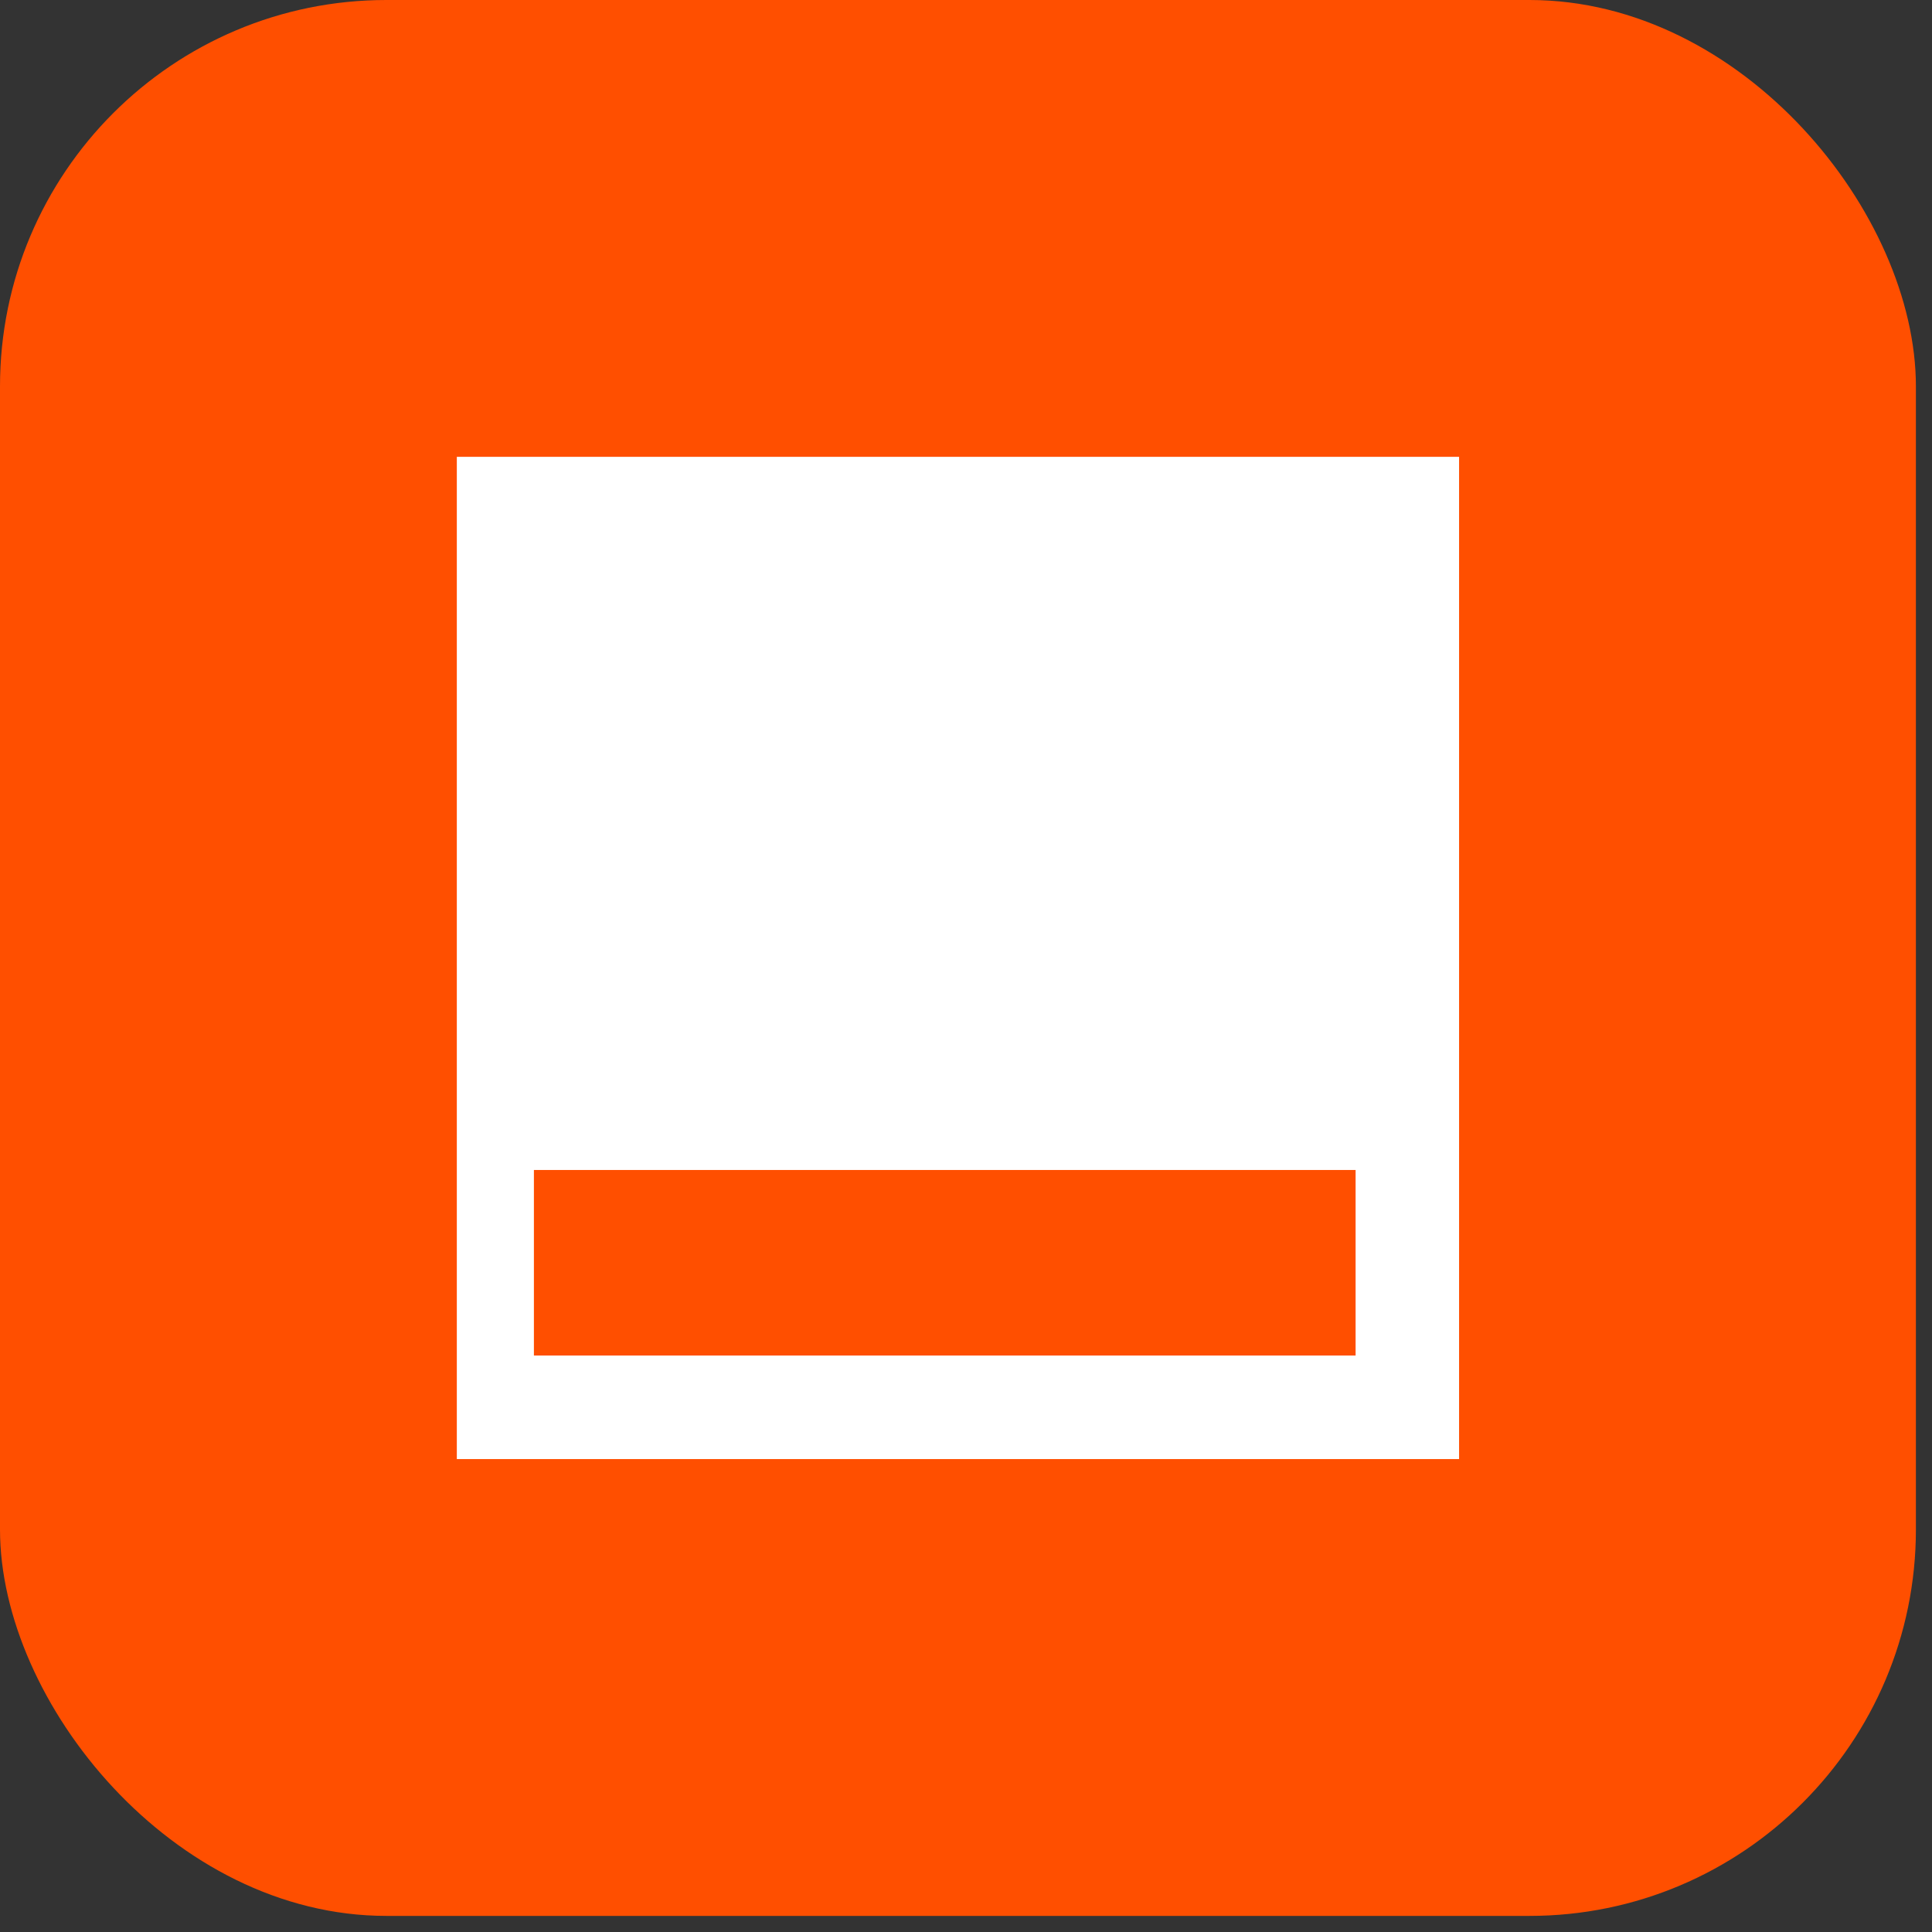
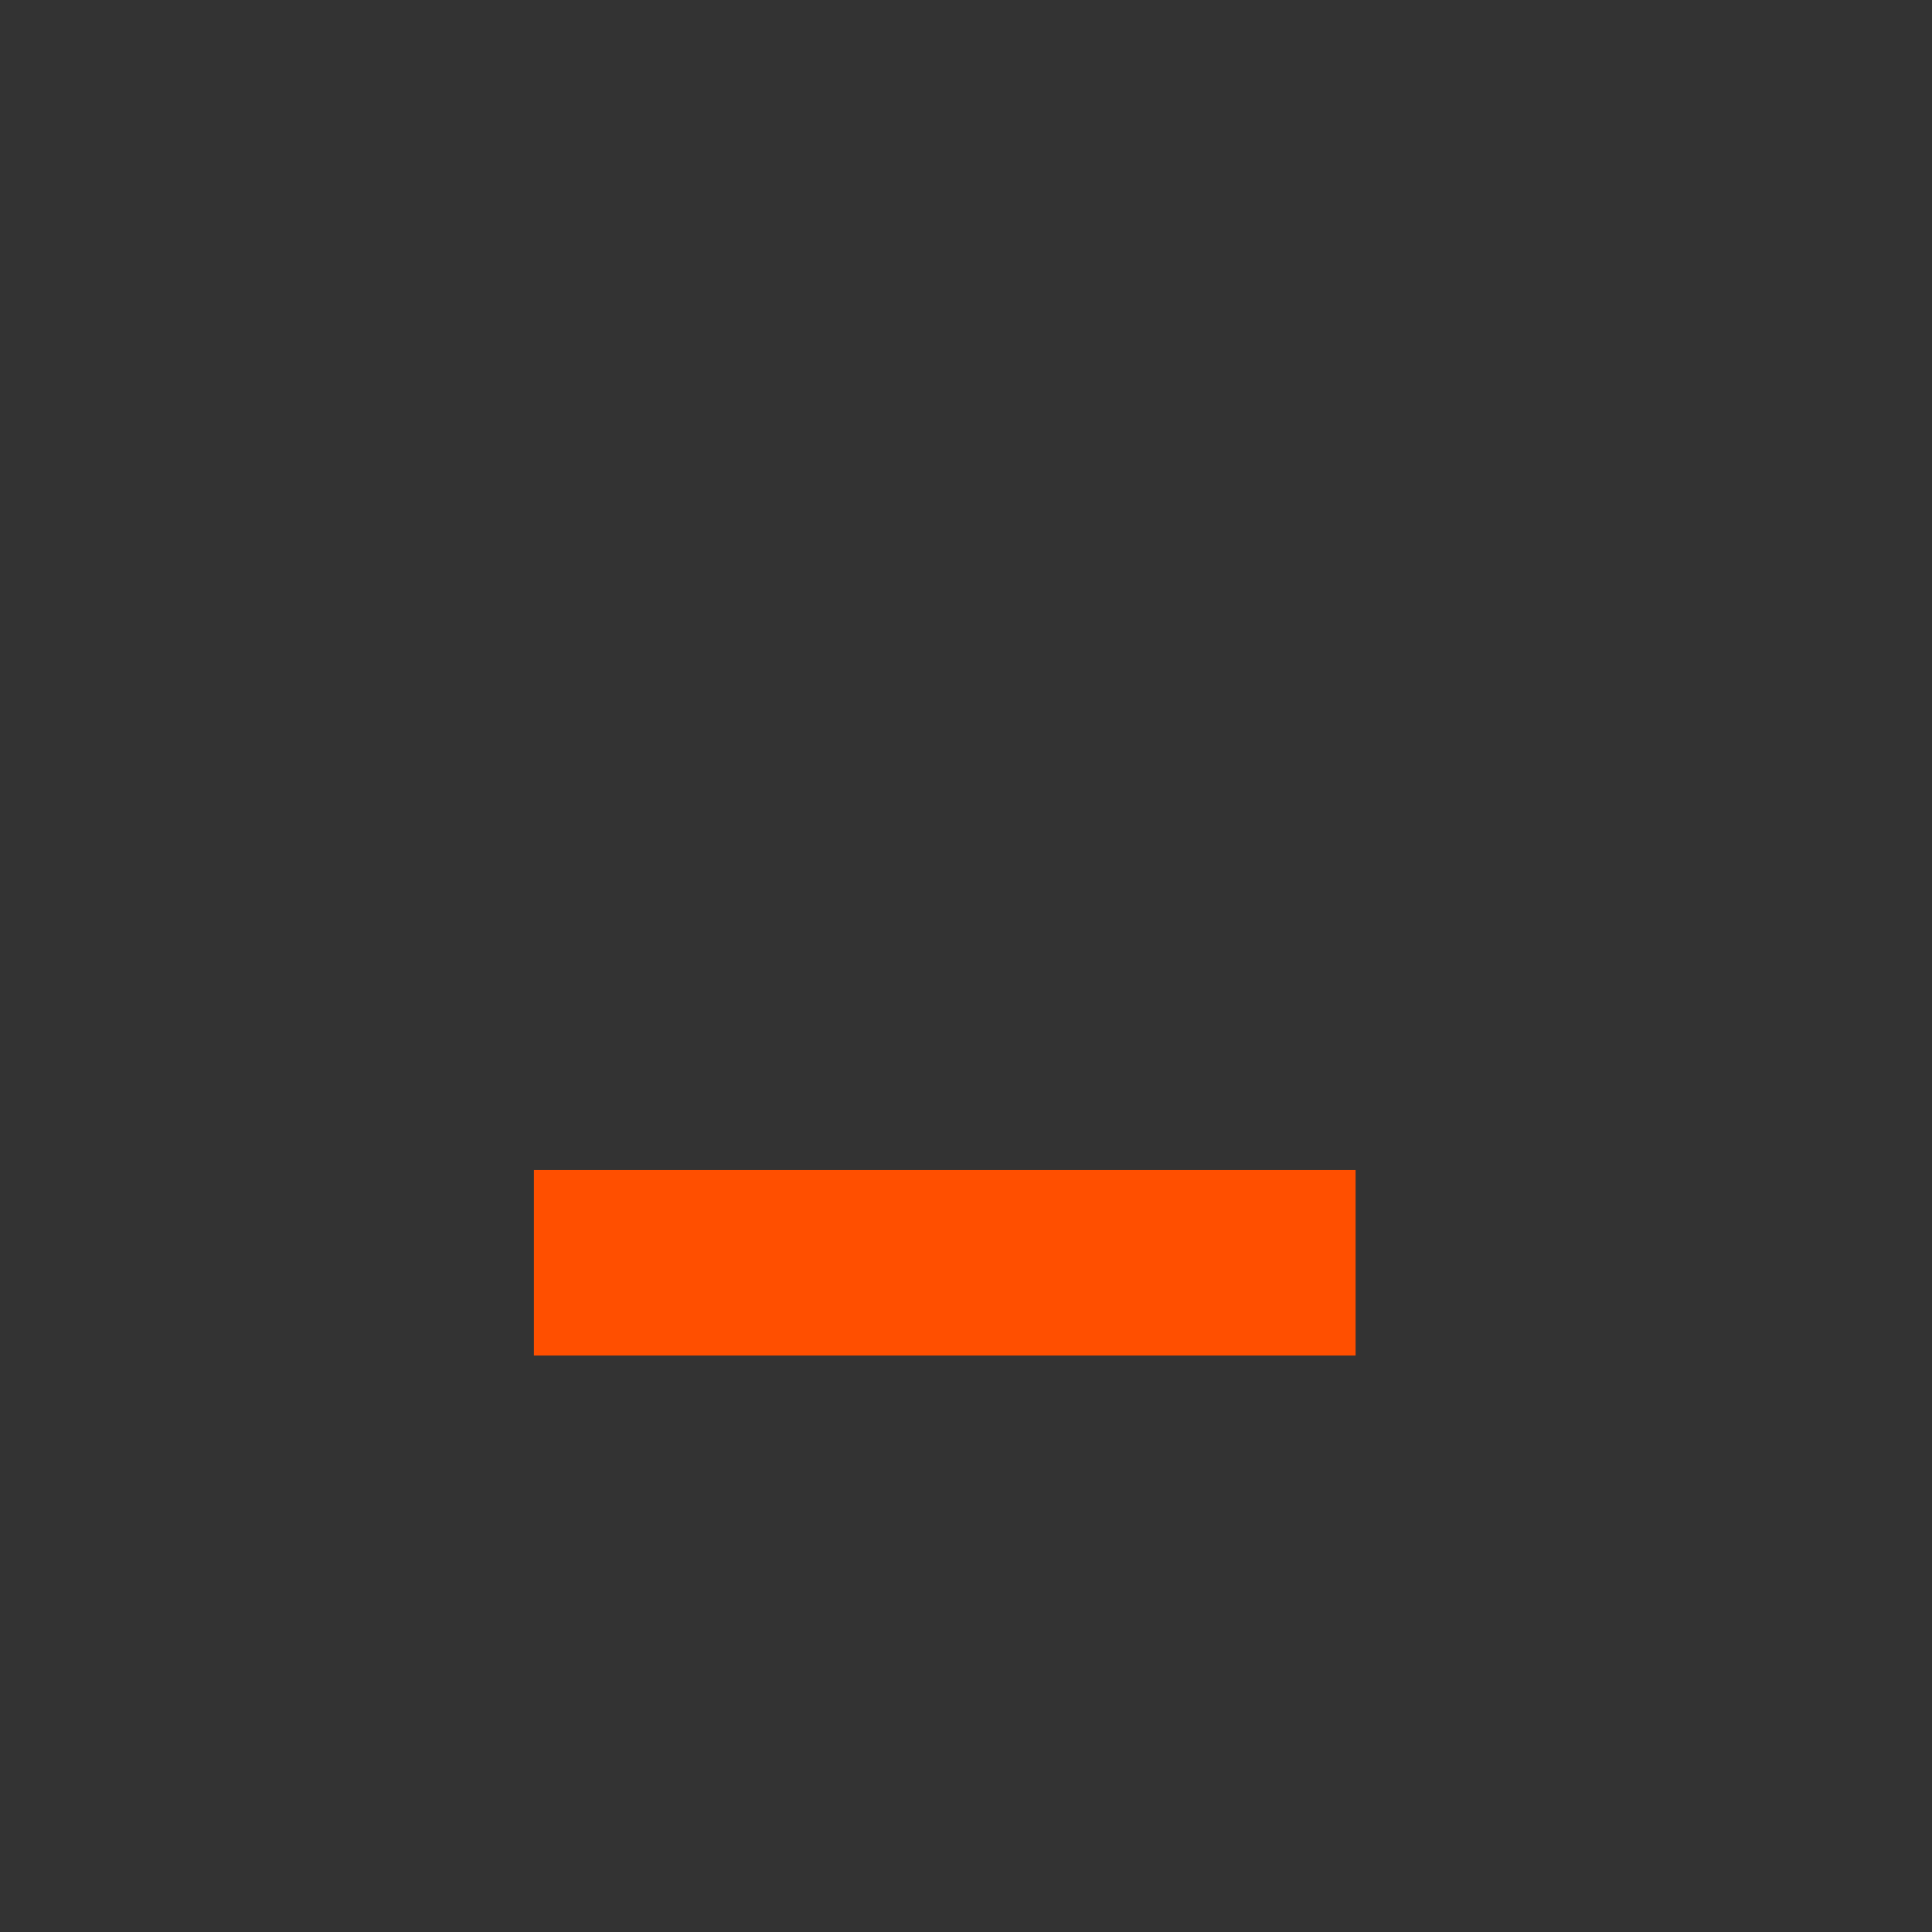
<svg xmlns="http://www.w3.org/2000/svg" width="30" height="30" viewBox="0 0 30 30" fill="none">
  <rect x="0" y="0" width="30" height="30" fill="#333333" stroke="none" />
-   <rect width="29.75" height="29.75" rx="6" fill="#FF4F00" />
-   <rect x="6.457" y="6.457" width="16.836" height="16.836" fill="white" stroke="#FF4F00" stroke-width="1.273" />
  <rect x="8.927" y="18.804" width="11.486" height="1.608" fill="#FF4F00" stroke="#FF4F00" stroke-width="1.273" />
</svg>